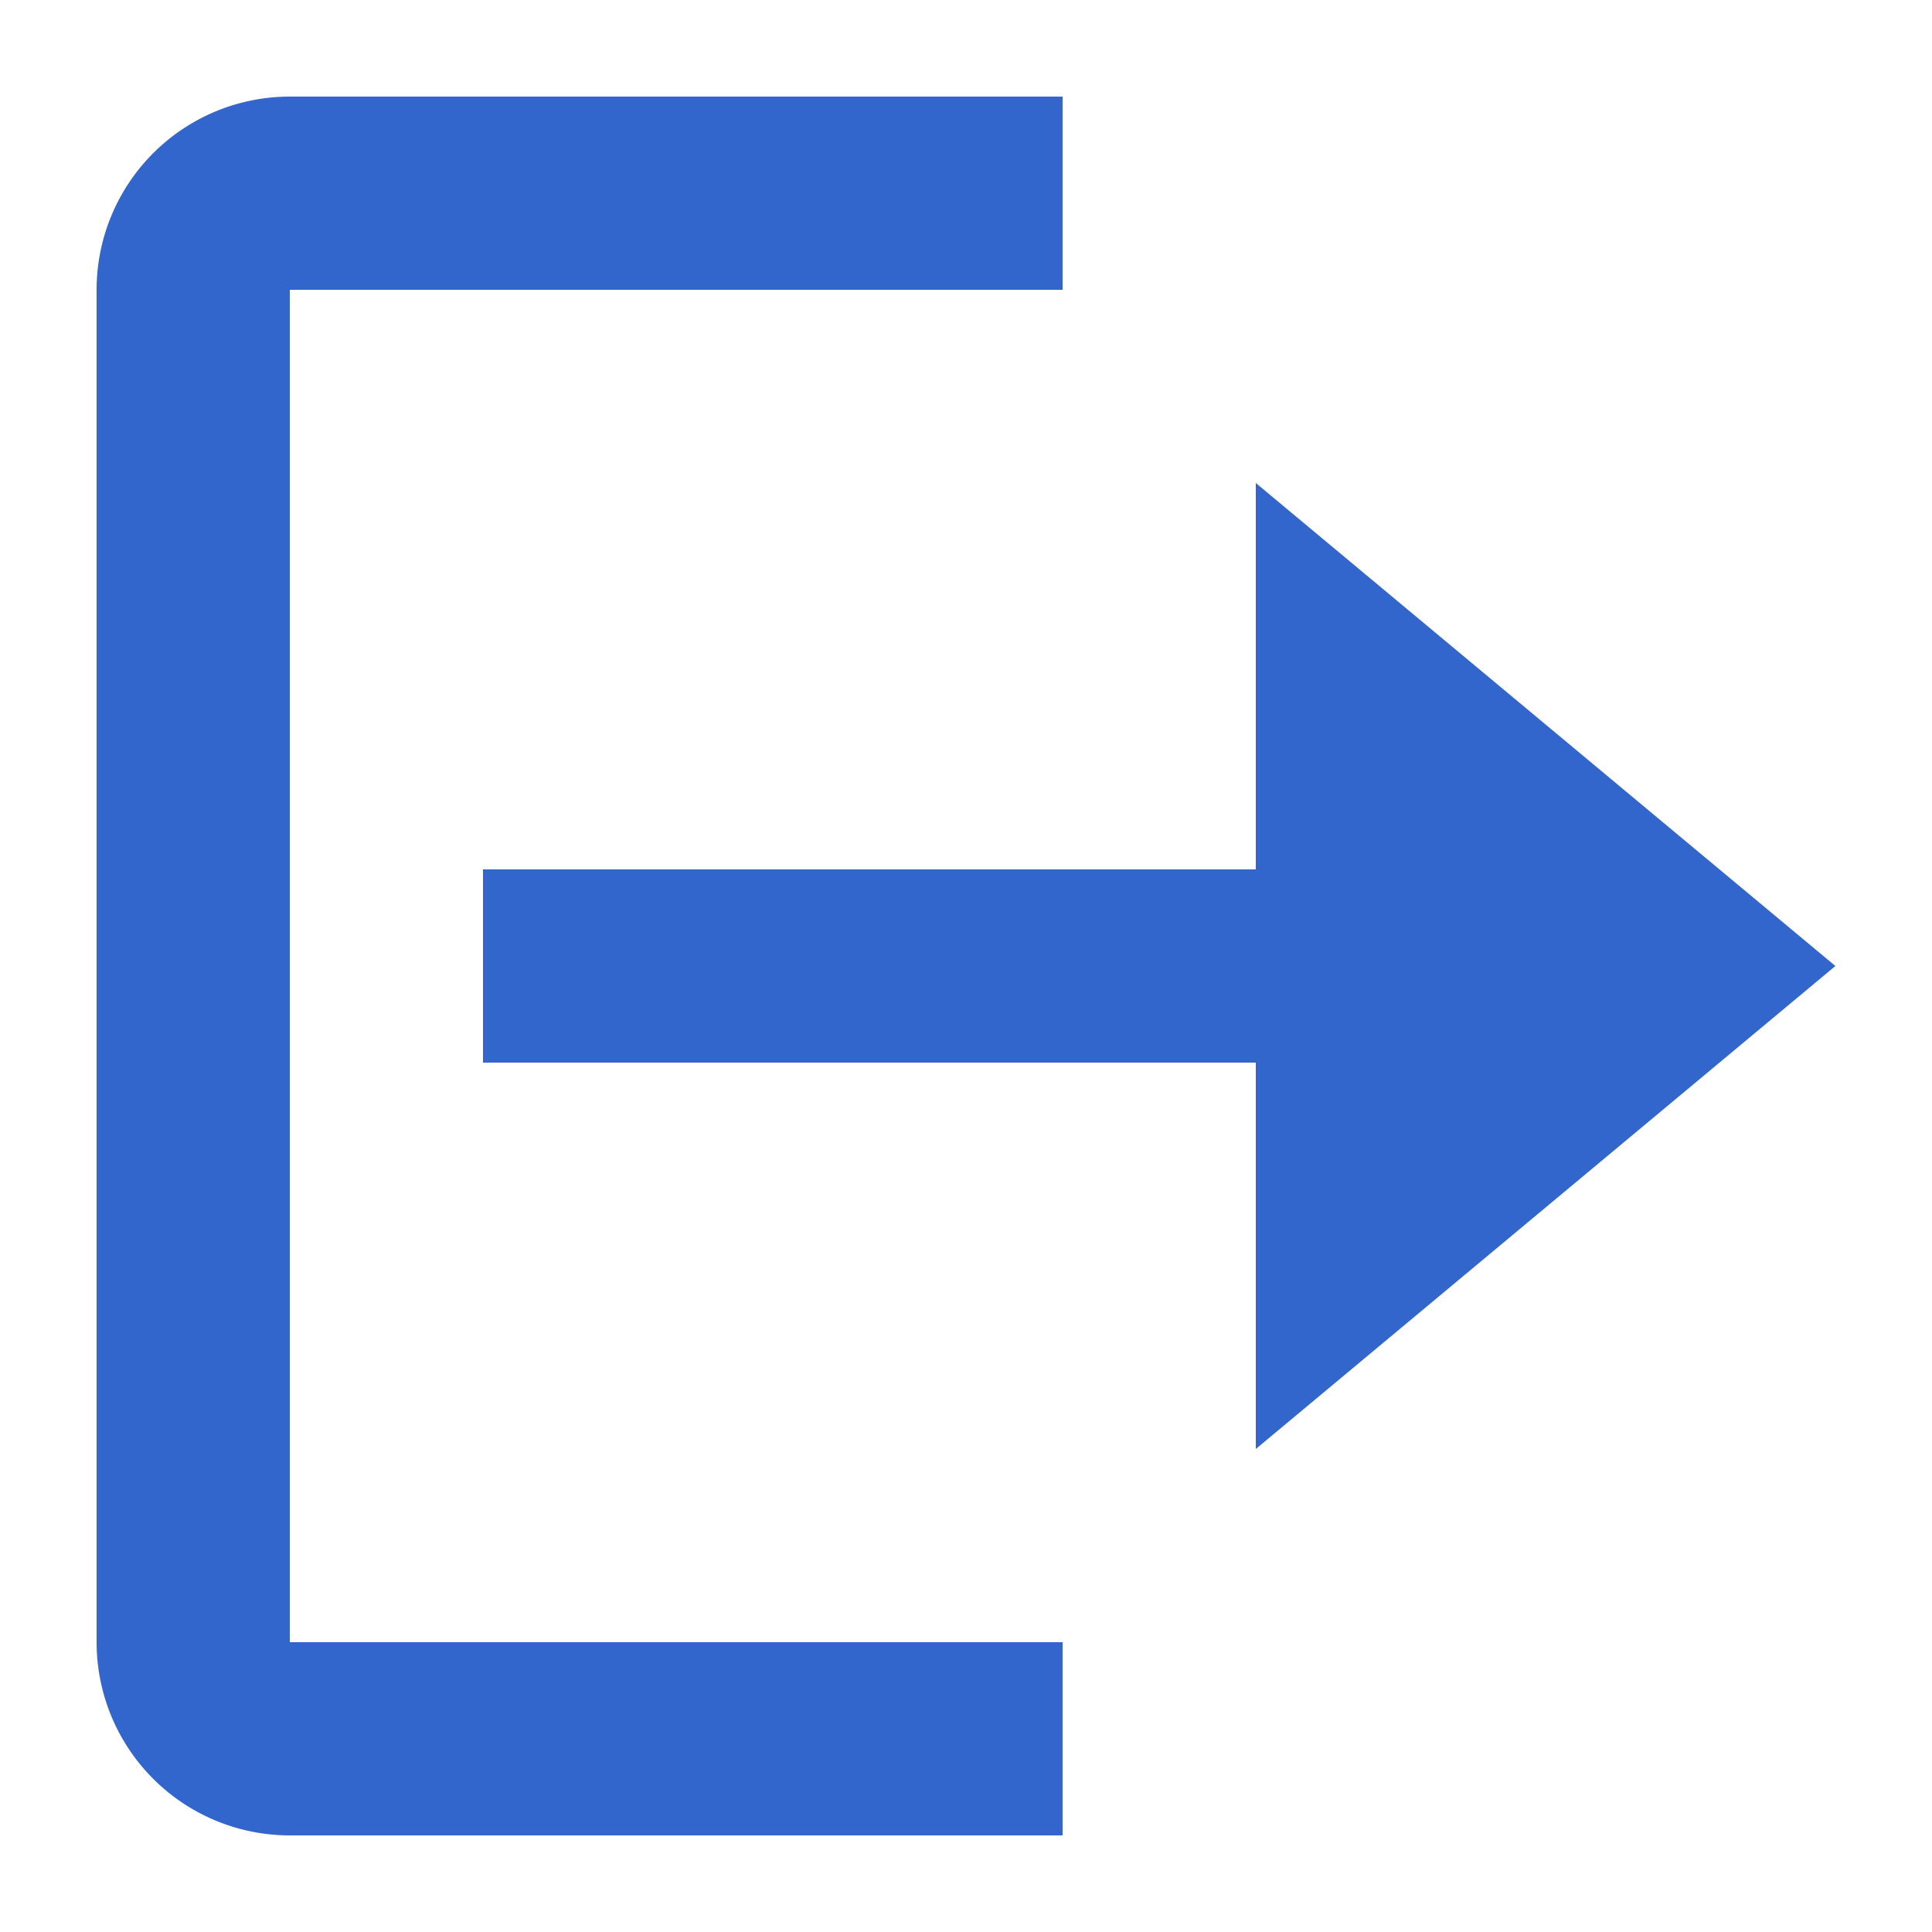
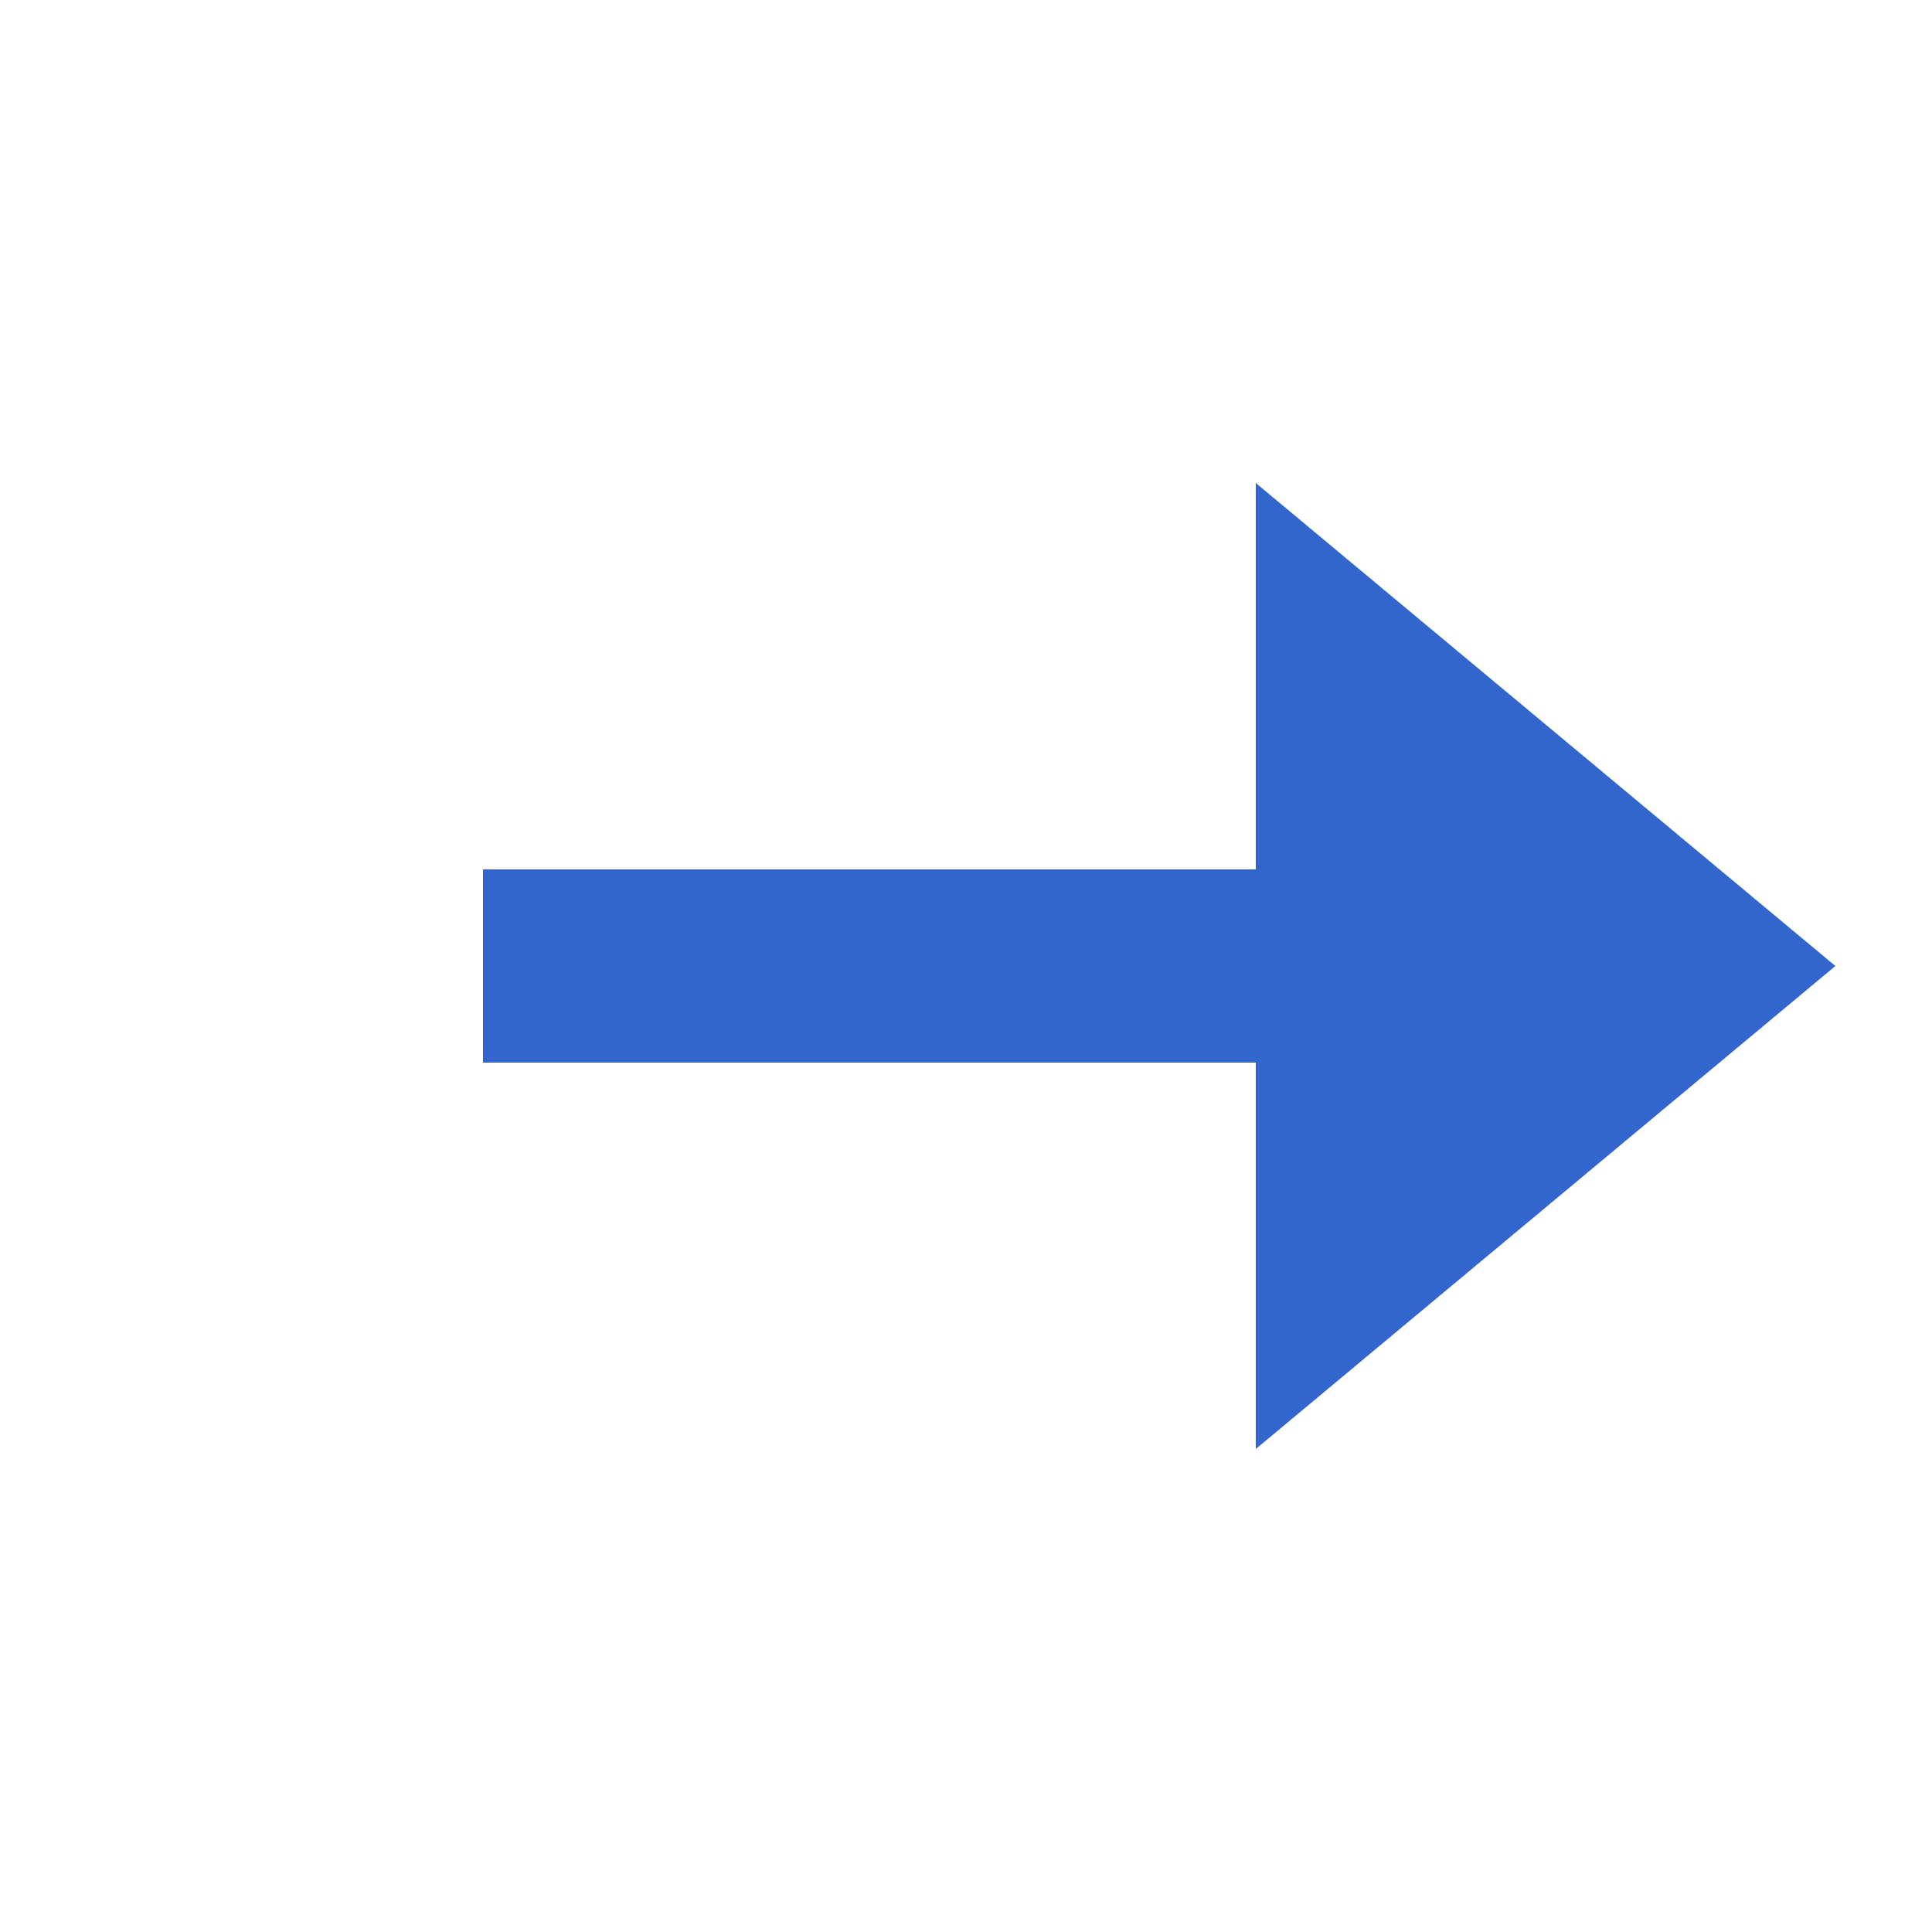
<svg xmlns="http://www.w3.org/2000/svg" width="20" height="20" viewBox="0 0 20 20">
  <title>log out</title>
  <g fill="#36c">
-     <path d="M3 3h8V1H3a2 2 0 00-2 2v14a2 2 0 002 2h8v-2H3z" />
    <path d="M13 5v4H5v2h8v4l6-5z" />
  </g>
</svg>